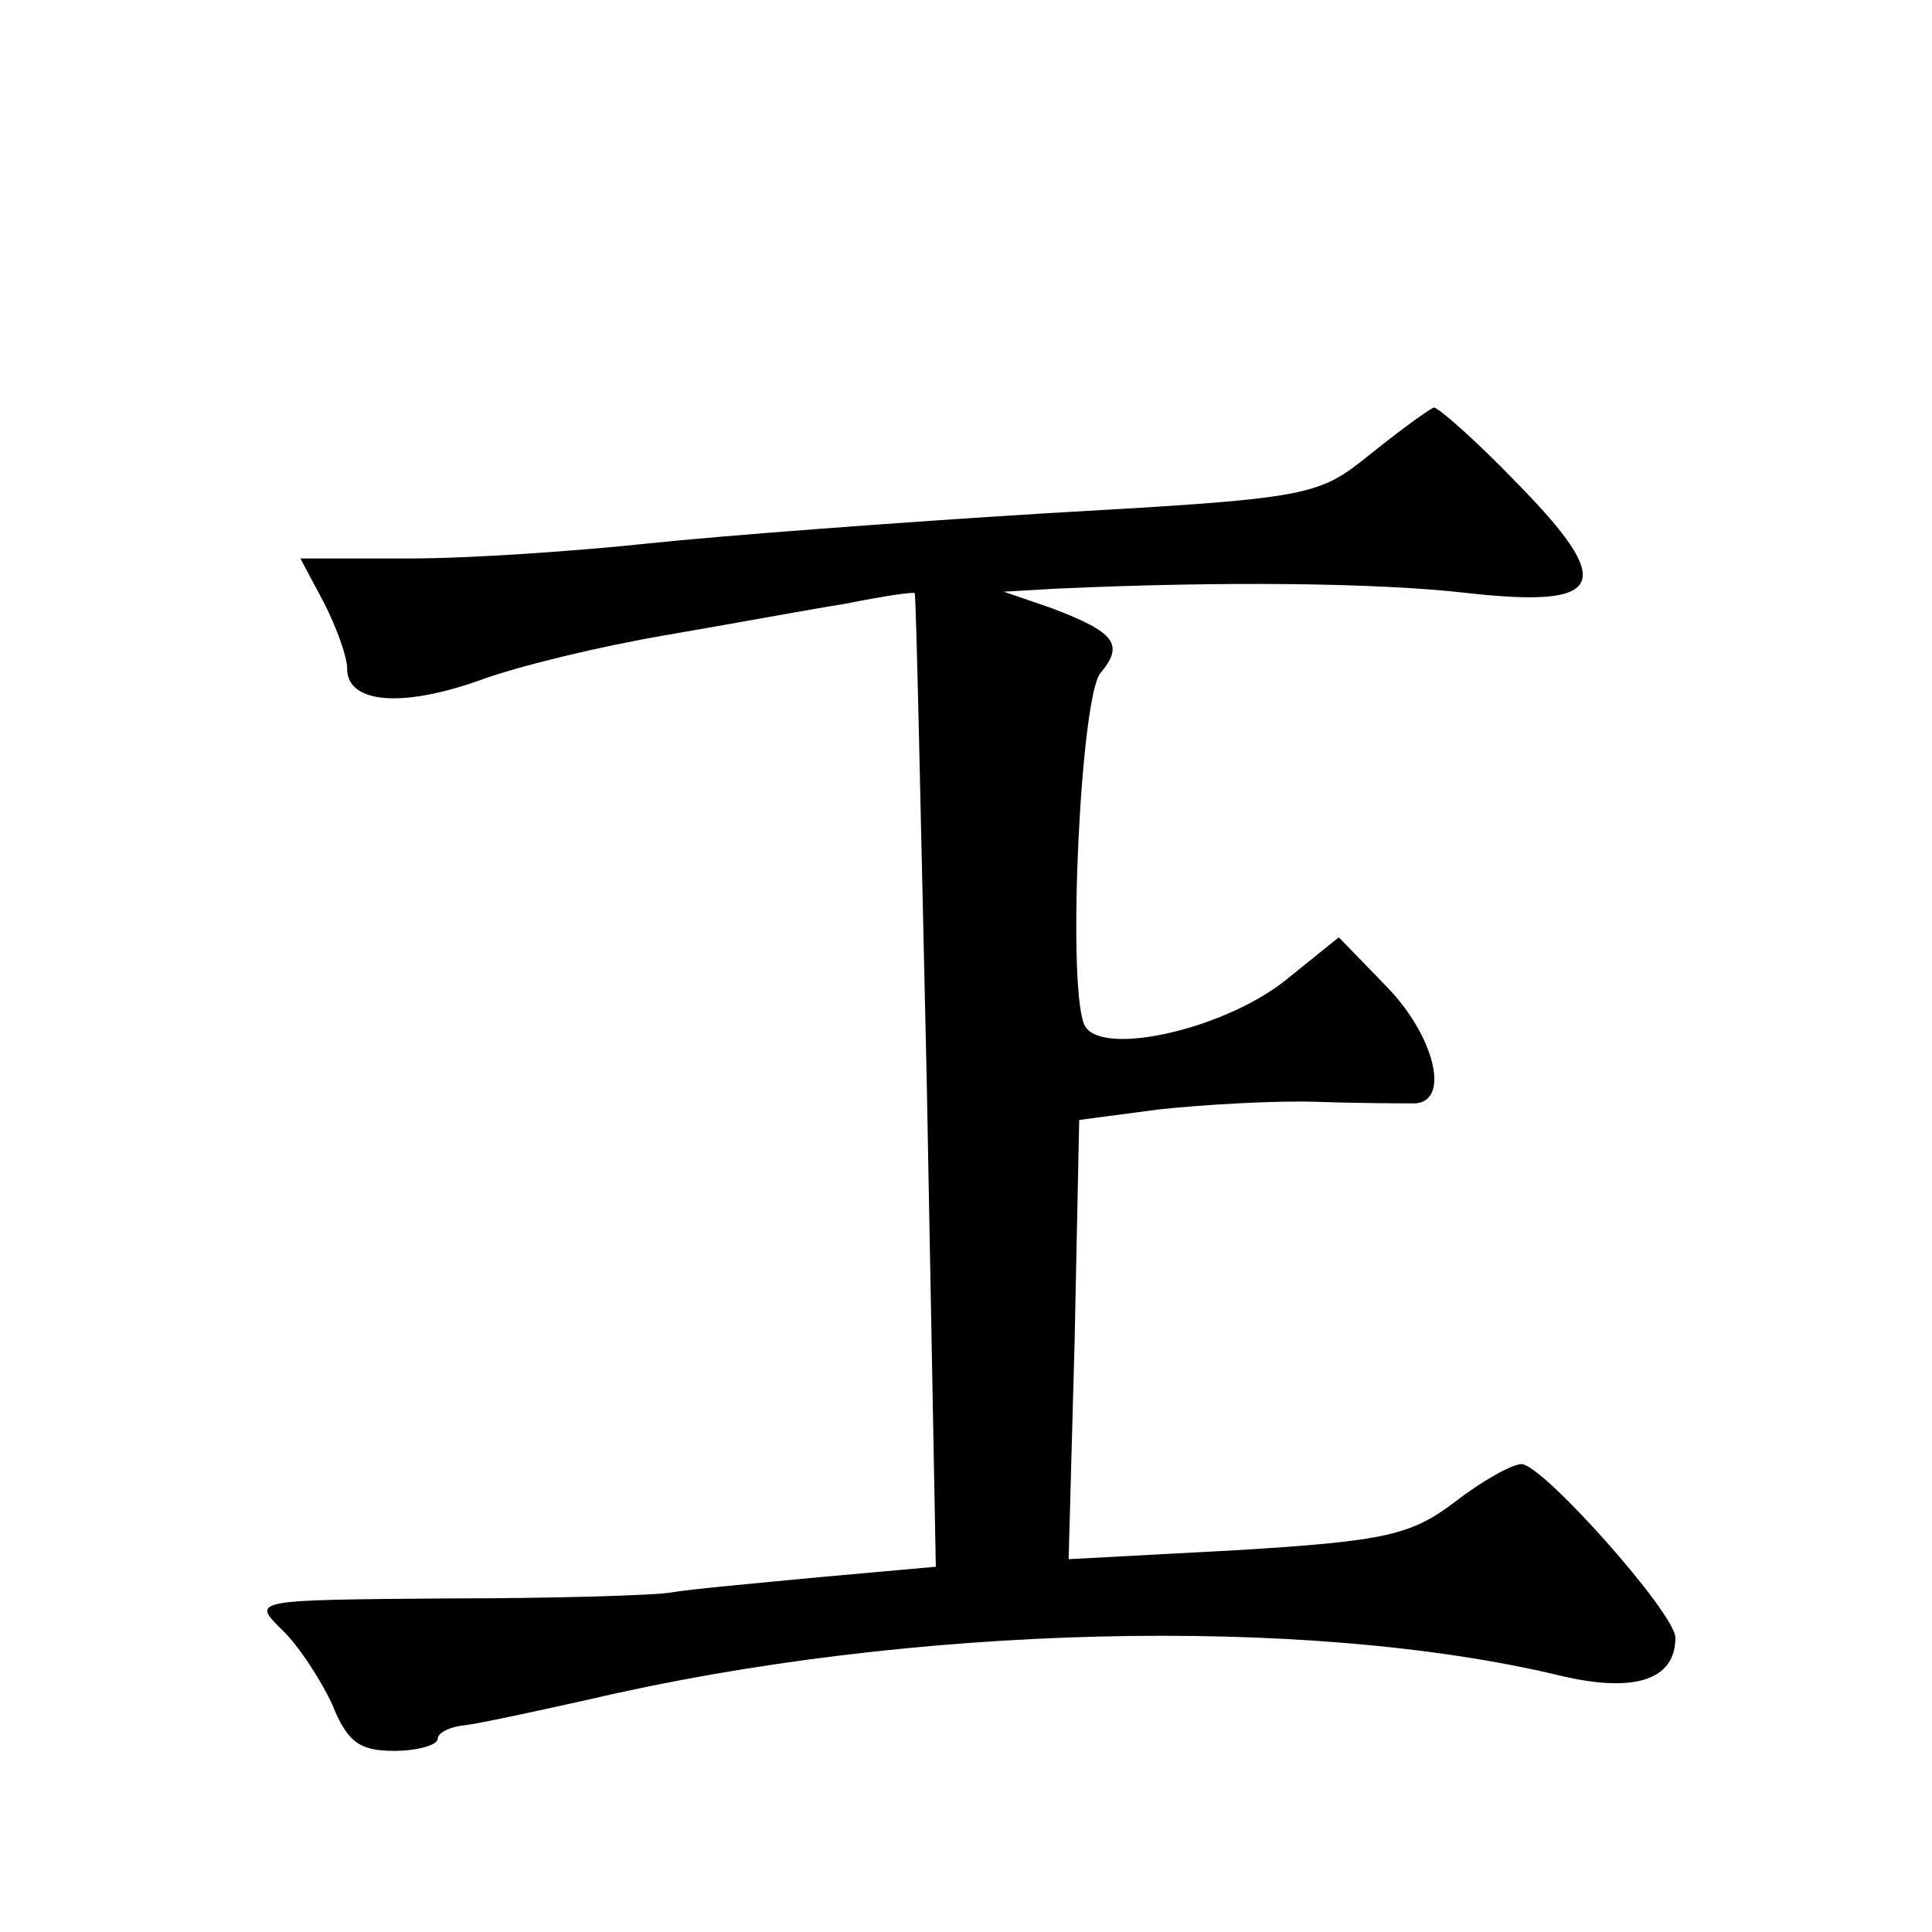
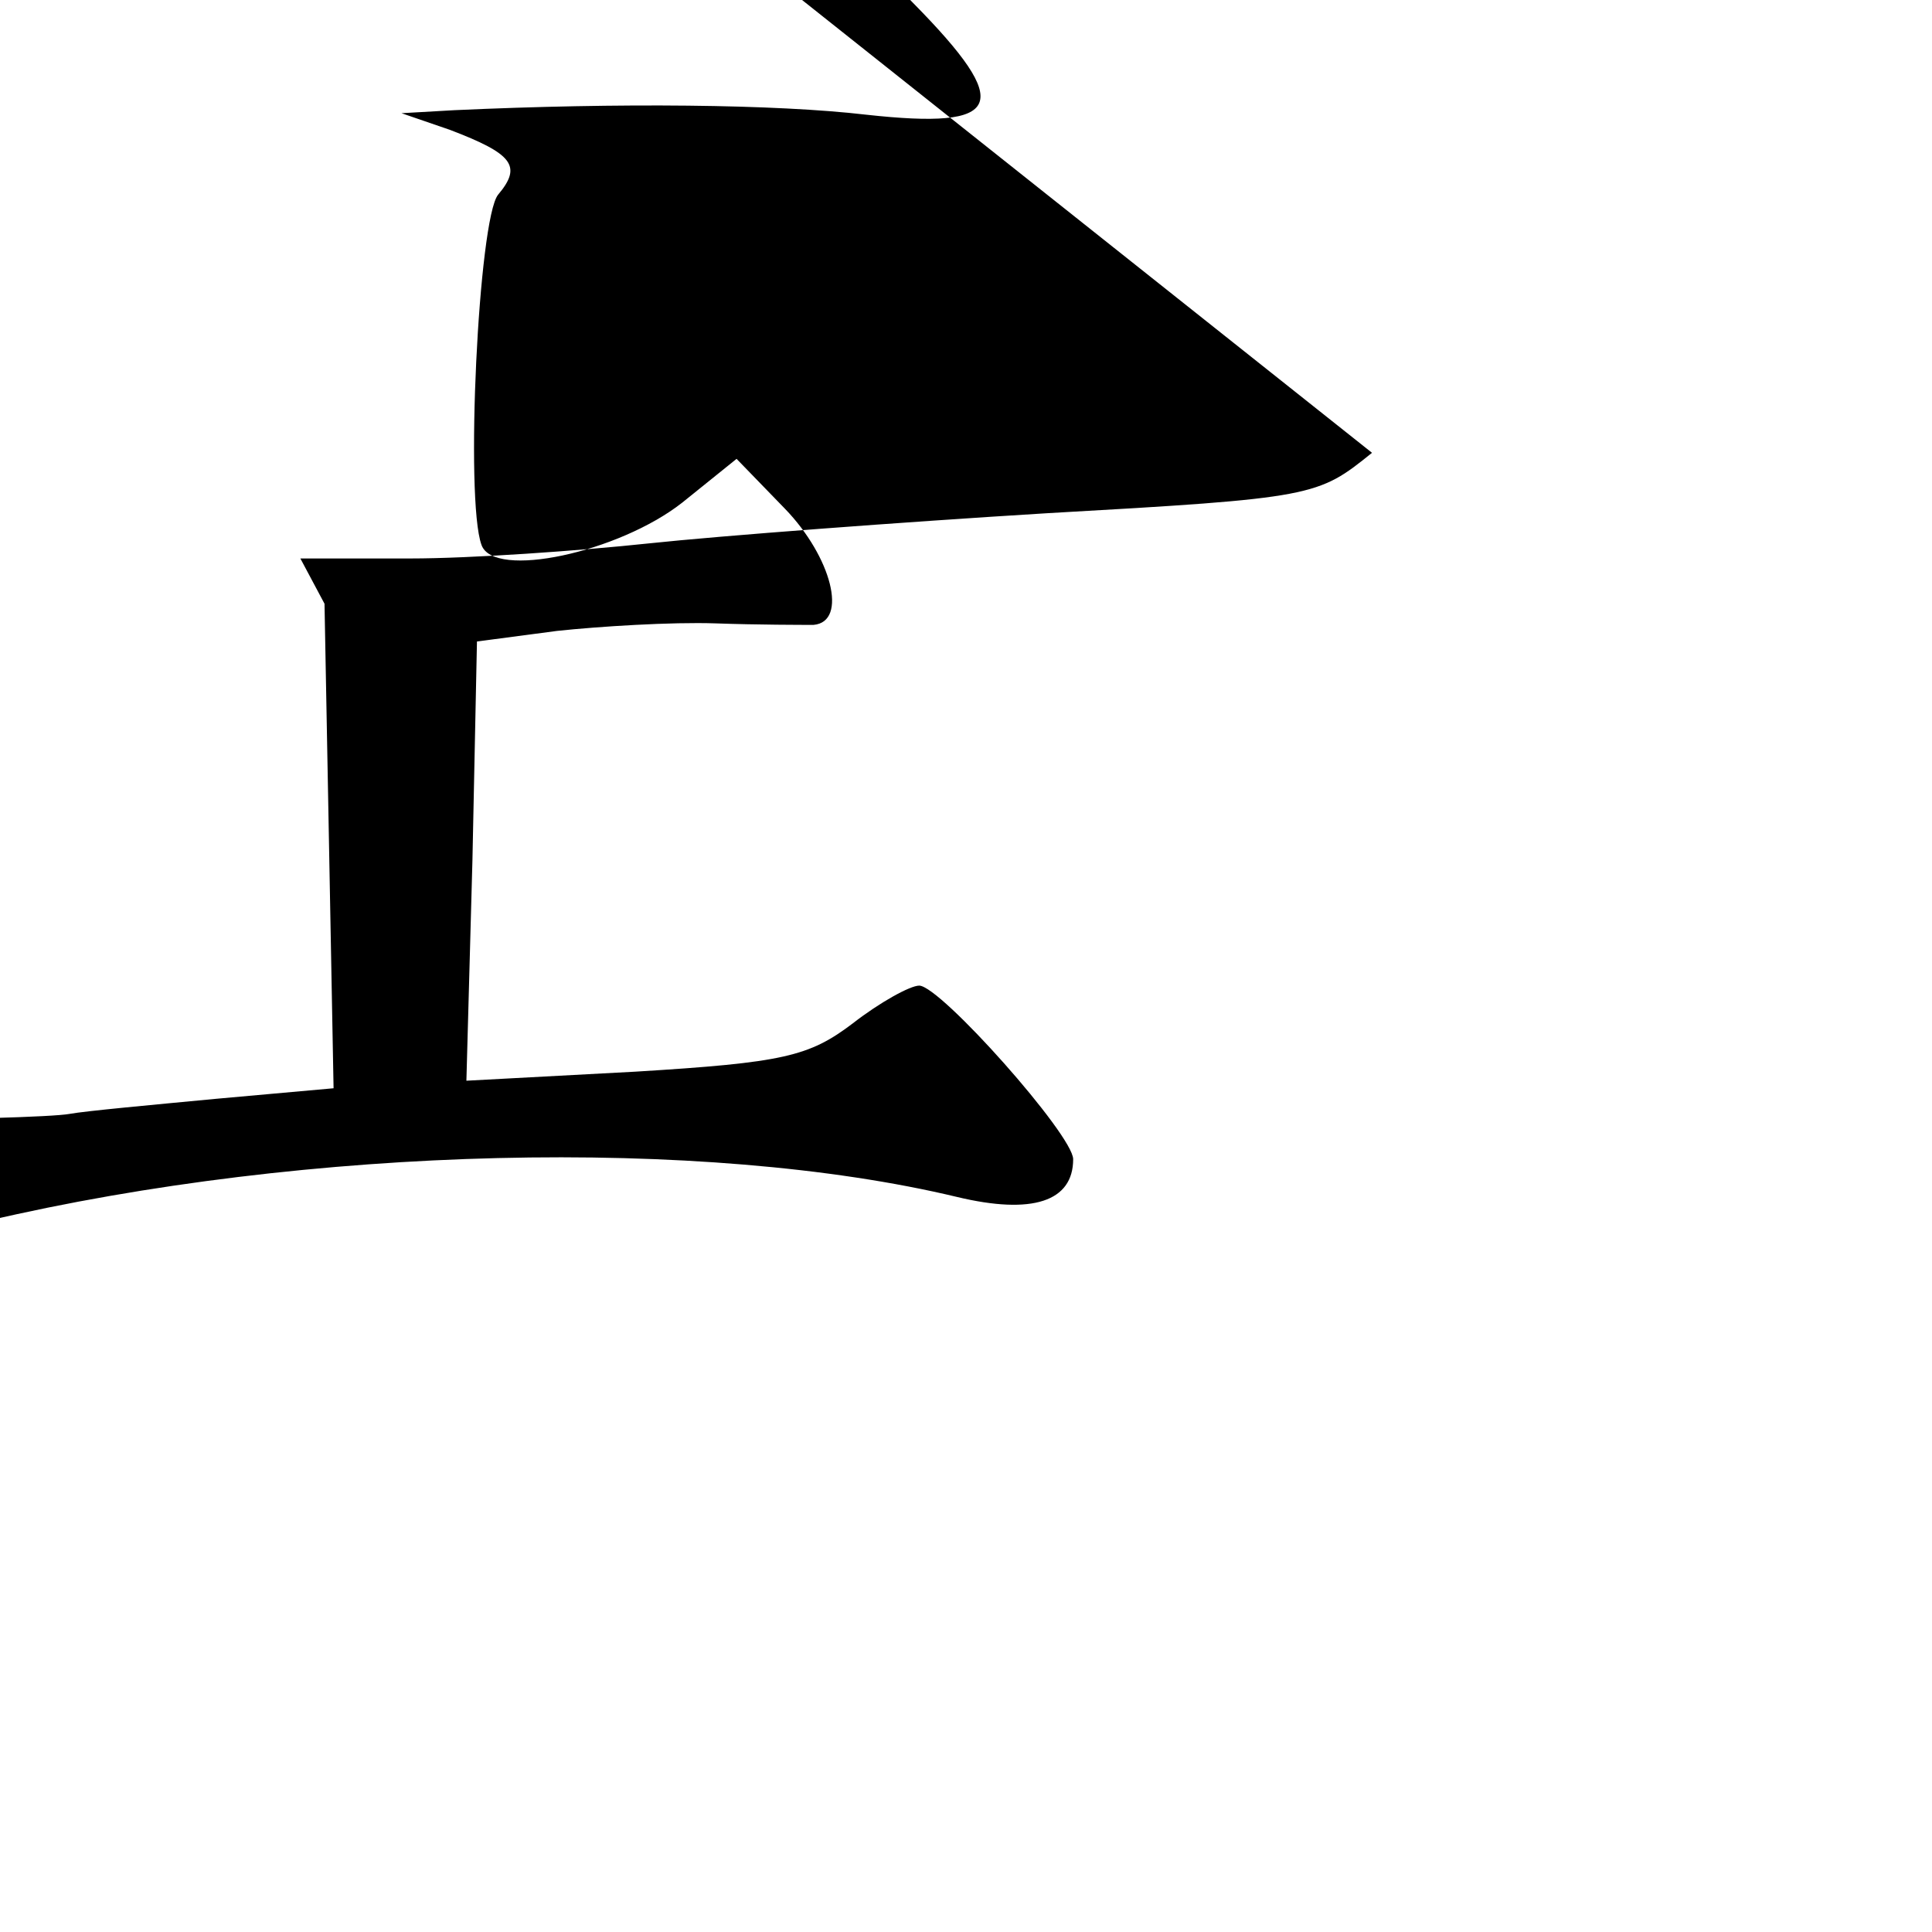
<svg xmlns="http://www.w3.org/2000/svg" version="1.0" width="128pt" height="128pt" viewBox="0 0 128 128" preserveAspectRatio="xMidYMid meet">
  <g transform="translate(0,128) scale(0.1,-0.1)" fill="#0" stroke="none">
-     <path d="M909 980 c-36 -29 -38 -30 -215 -40 -98 -6 -217 -15 -264 -20 -47 -5 -118 -10 -158 -10 l-73 0 16 -30 c8 -16 15 -35 15 -43 0 -23 36 -26 87 -8 27 10 82 23 123 30 41 7 95 17 120 21 25 5 45 8 46 7 1 -1 4 -147 8 -324 l6 -321 -78 -7 c-42 -4 -86 -8 -97 -10 -11 -2 -78 -4 -149 -4 -128 -1 -129 -1 -110 -20 11 -10 26 -33 34 -50 10 -25 18 -31 41 -31 16 0 29 4 29 8 0 4 8 8 18 9 9 1 46 9 82 17 213 50 476 56 643 16 50 -12 77 -3 77 25 0 16 -88 115 -102 115 -6 0 -26 -11 -44 -25 -29 -22 -46 -26 -144 -32 l-112 -6 4 146 3 145 53 7 c28 3 76 6 105 5 28 -1 58 -1 65 -1 23 2 12 45 -19 77 l-32 33 -36 -29 c-42 -33 -125 -51 -133 -28 -11 30 -2 216 11 232 16 19 10 27 -32 43 l-32 11 35 2 c109 5 213 4 273 -3 91 -10 98 6 31 74 -26 27 -51 49 -54 49 -3 -1 -21 -14 -41 -30z" />
+     <path d="M909 980 c-36 -29 -38 -30 -215 -40 -98 -6 -217 -15 -264 -20 -47 -5 -118 -10 -158 -10 l-73 0 16 -30 l6 -321 -78 -7 c-42 -4 -86 -8 -97 -10 -11 -2 -78 -4 -149 -4 -128 -1 -129 -1 -110 -20 11 -10 26 -33 34 -50 10 -25 18 -31 41 -31 16 0 29 4 29 8 0 4 8 8 18 9 9 1 46 9 82 17 213 50 476 56 643 16 50 -12 77 -3 77 25 0 16 -88 115 -102 115 -6 0 -26 -11 -44 -25 -29 -22 -46 -26 -144 -32 l-112 -6 4 146 3 145 53 7 c28 3 76 6 105 5 28 -1 58 -1 65 -1 23 2 12 45 -19 77 l-32 33 -36 -29 c-42 -33 -125 -51 -133 -28 -11 30 -2 216 11 232 16 19 10 27 -32 43 l-32 11 35 2 c109 5 213 4 273 -3 91 -10 98 6 31 74 -26 27 -51 49 -54 49 -3 -1 -21 -14 -41 -30z" />
  </g>
</svg>